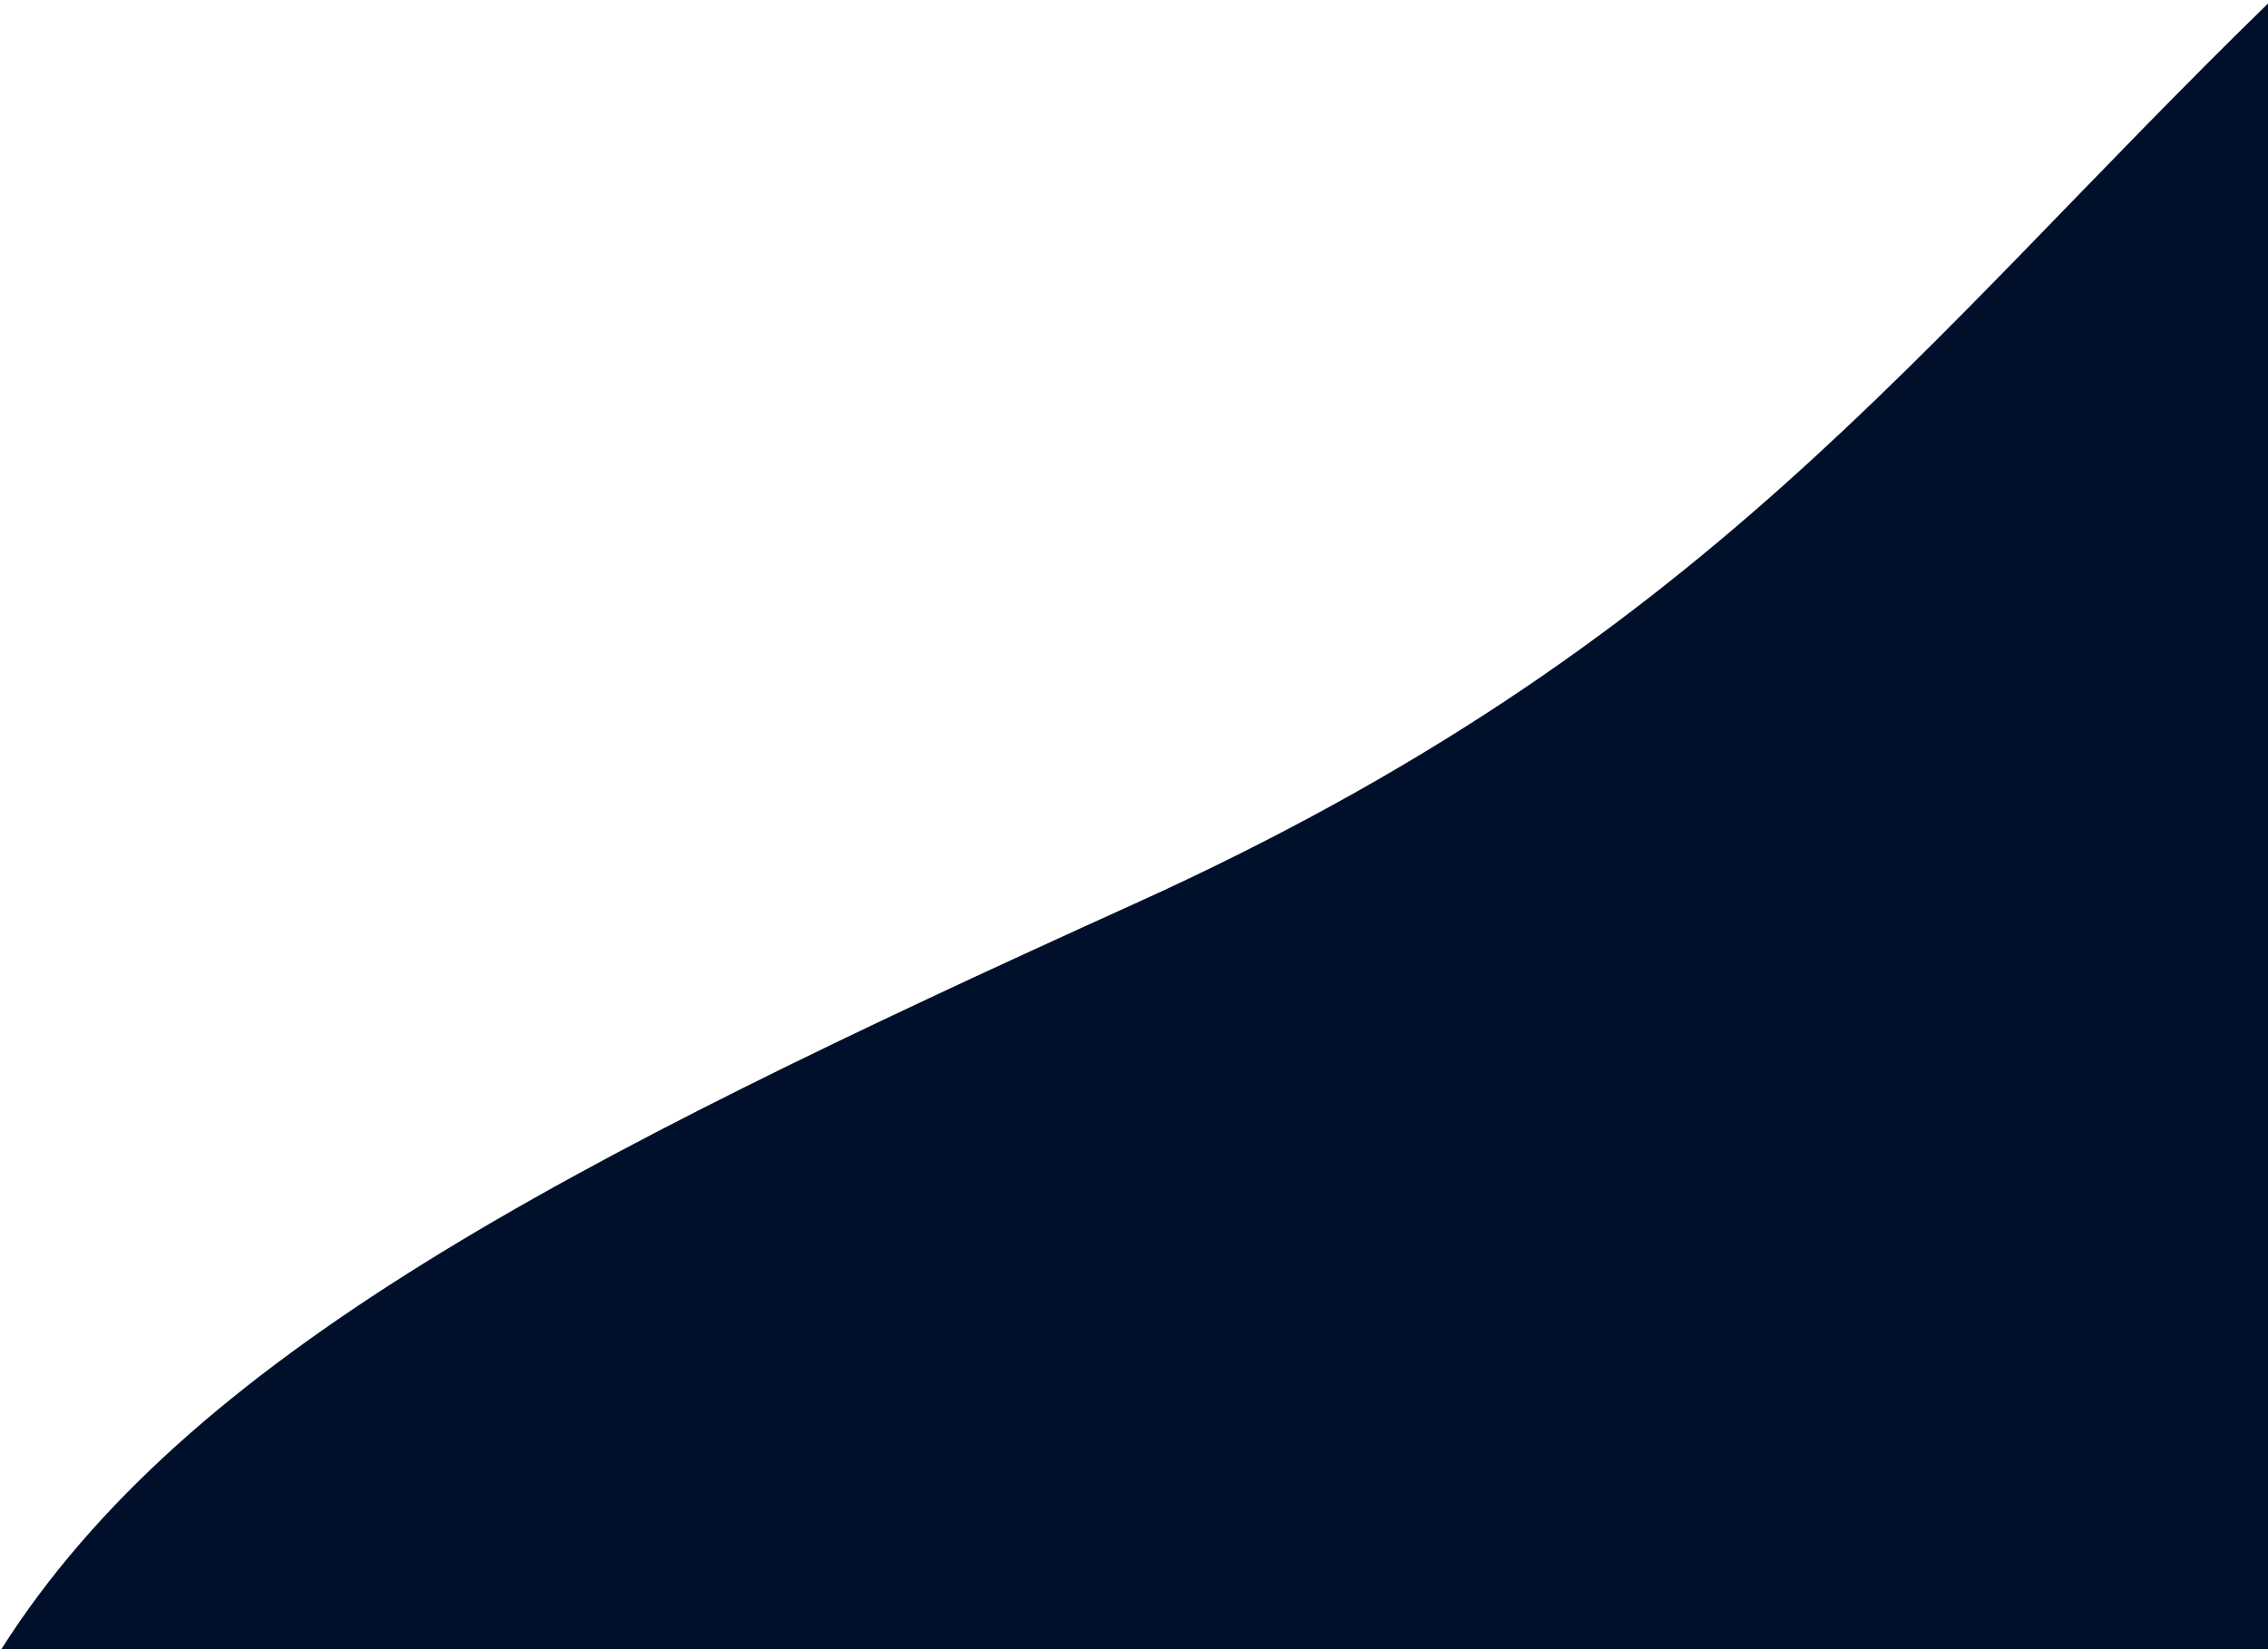
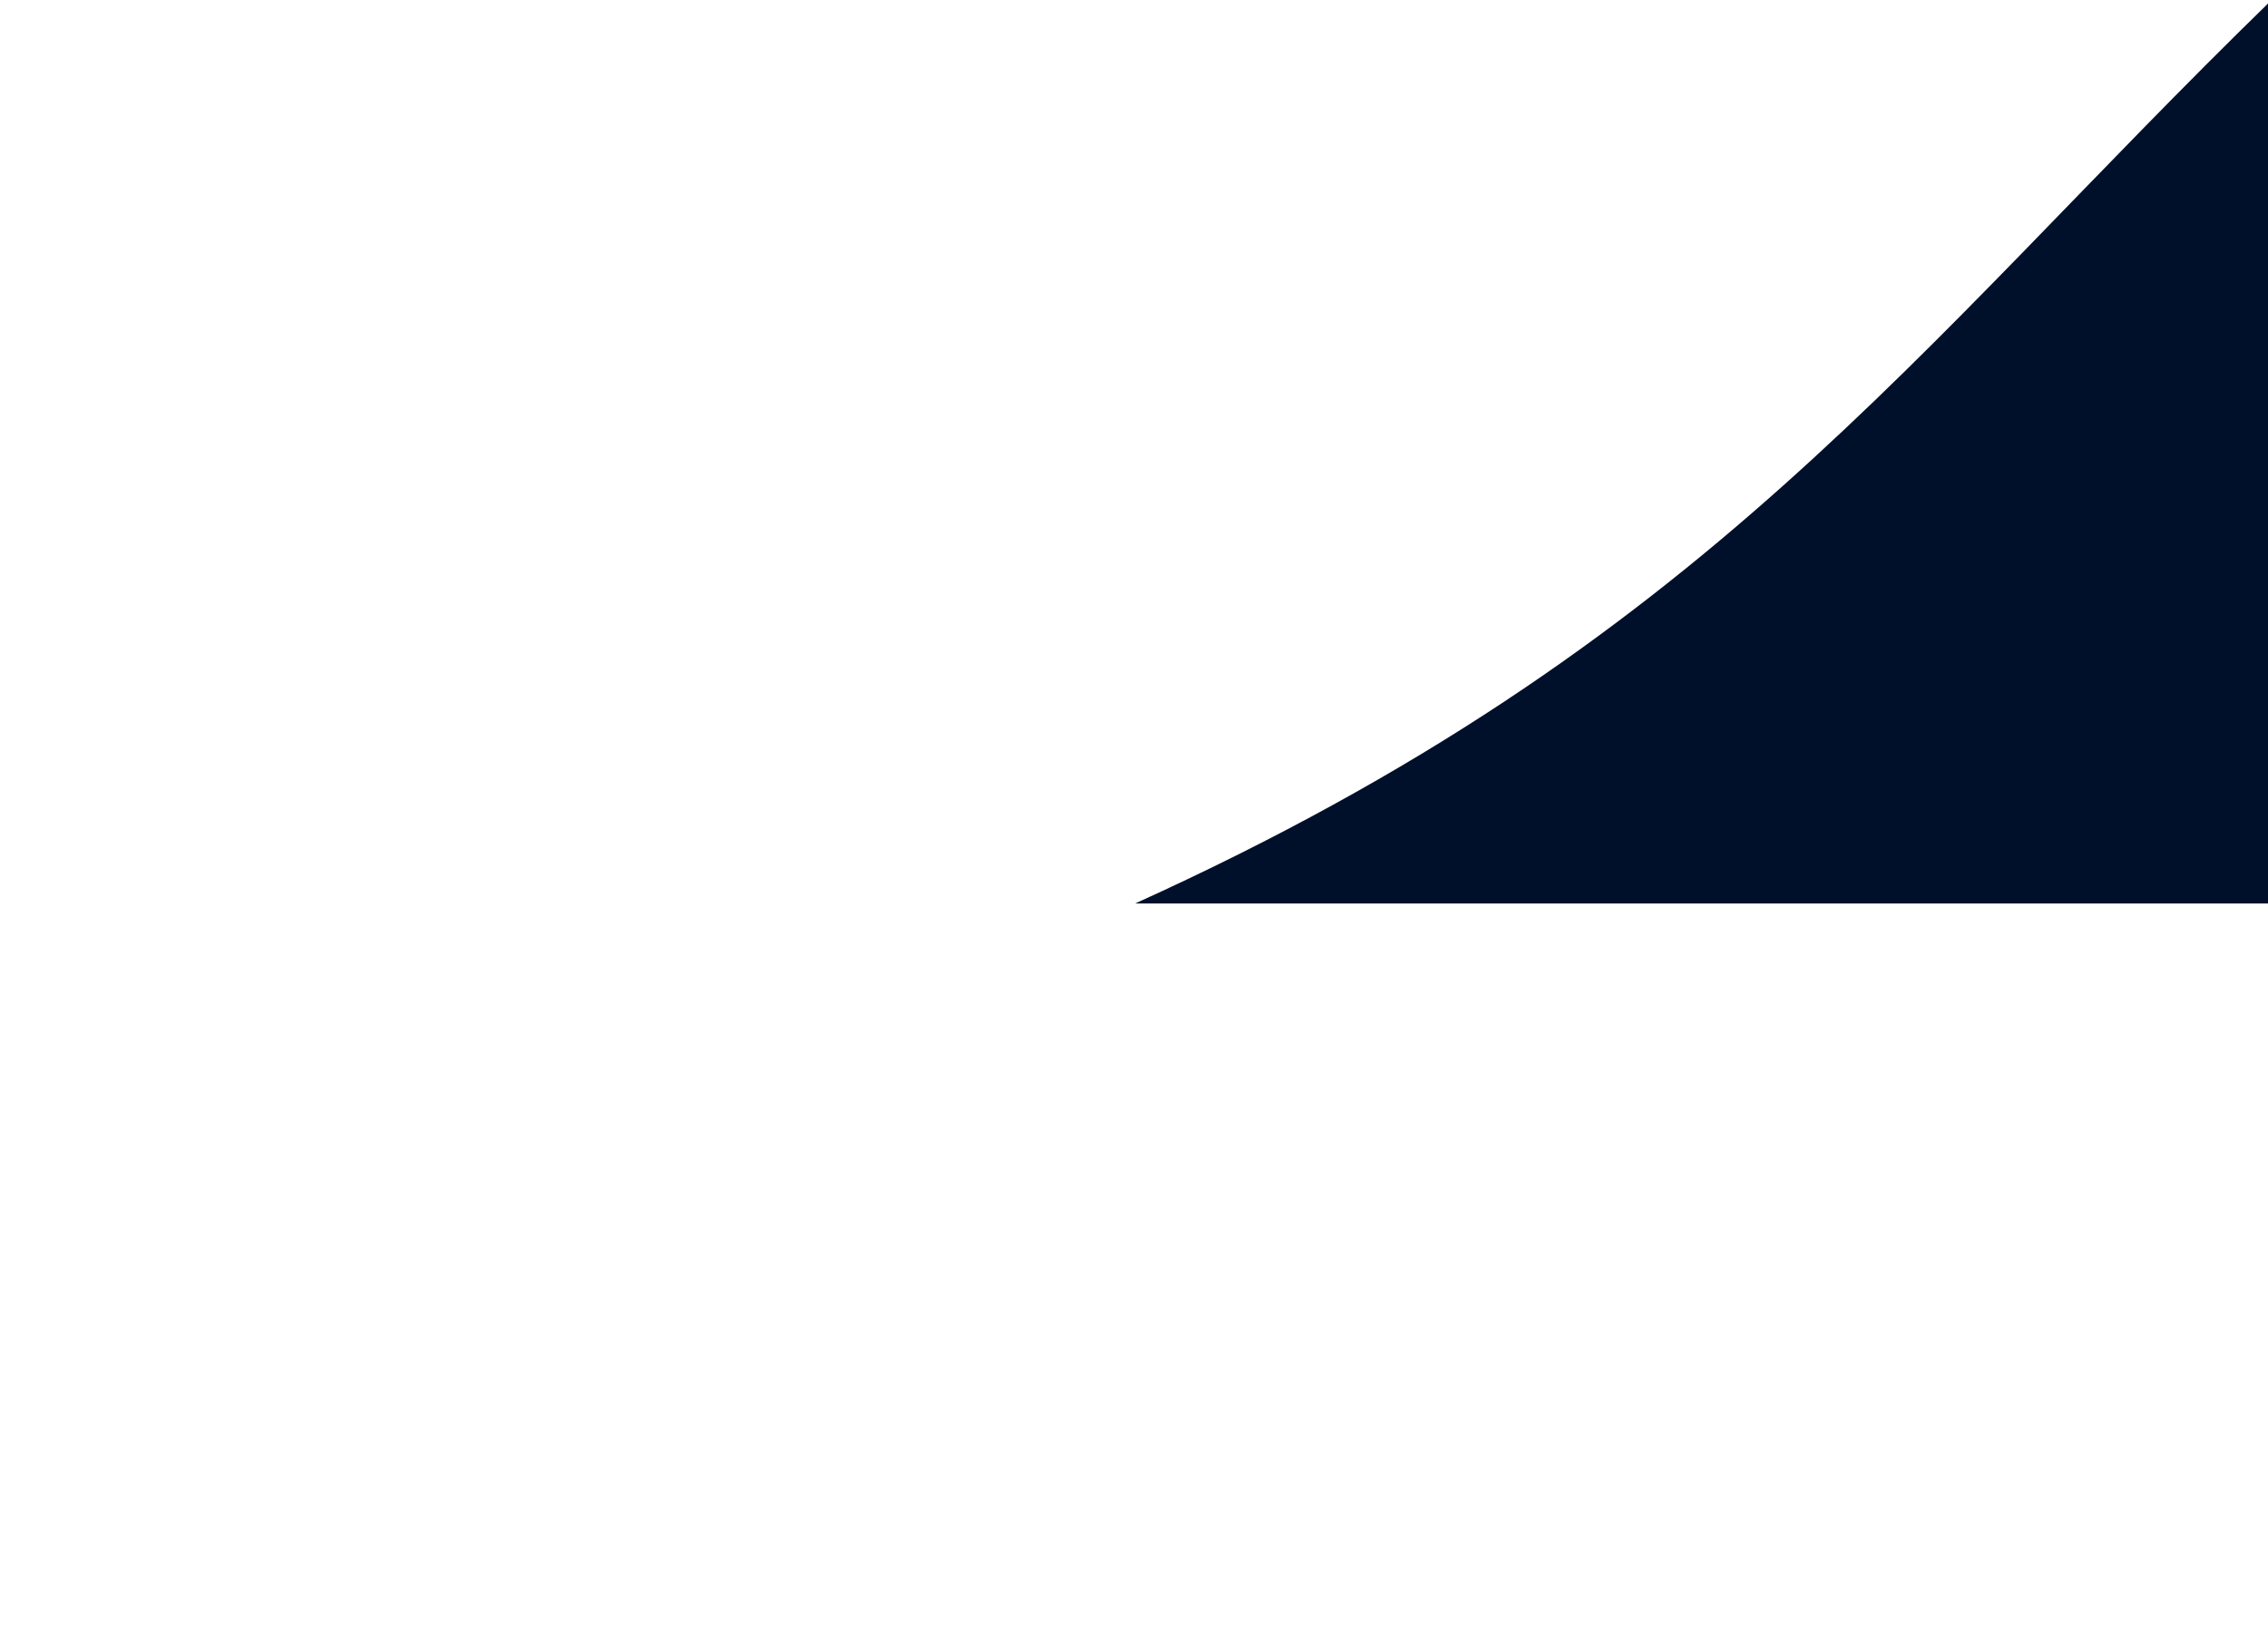
<svg xmlns="http://www.w3.org/2000/svg" width="950" height="691" viewBox="0 0 950 691" fill="none">
-   <path d="M475.5 378.5C236 487 78.5 568 0.5 691H951V0.5C801.5 146 715 270 475.5 378.5Z" fill="#00102A" />
+   <path d="M475.5 378.5H951V0.5C801.5 146 715 270 475.5 378.5Z" fill="#00102A" />
</svg>